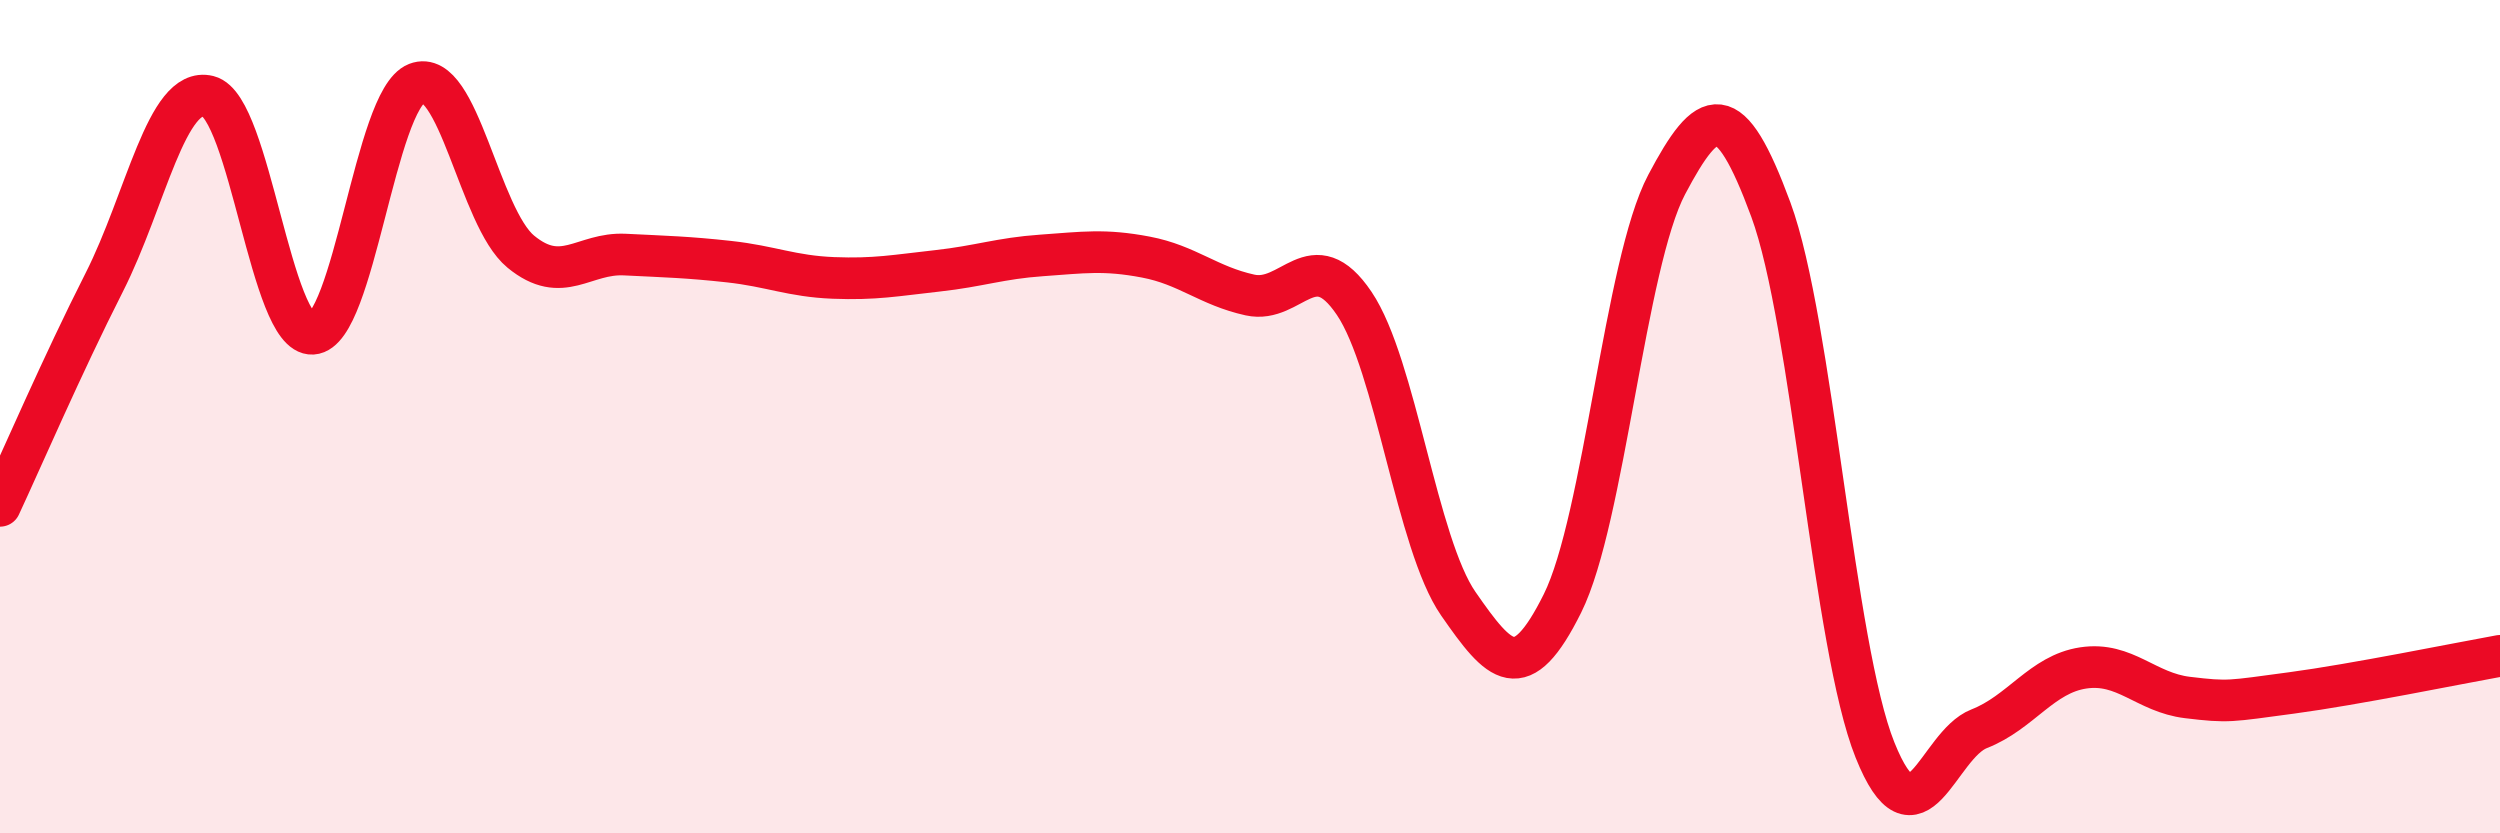
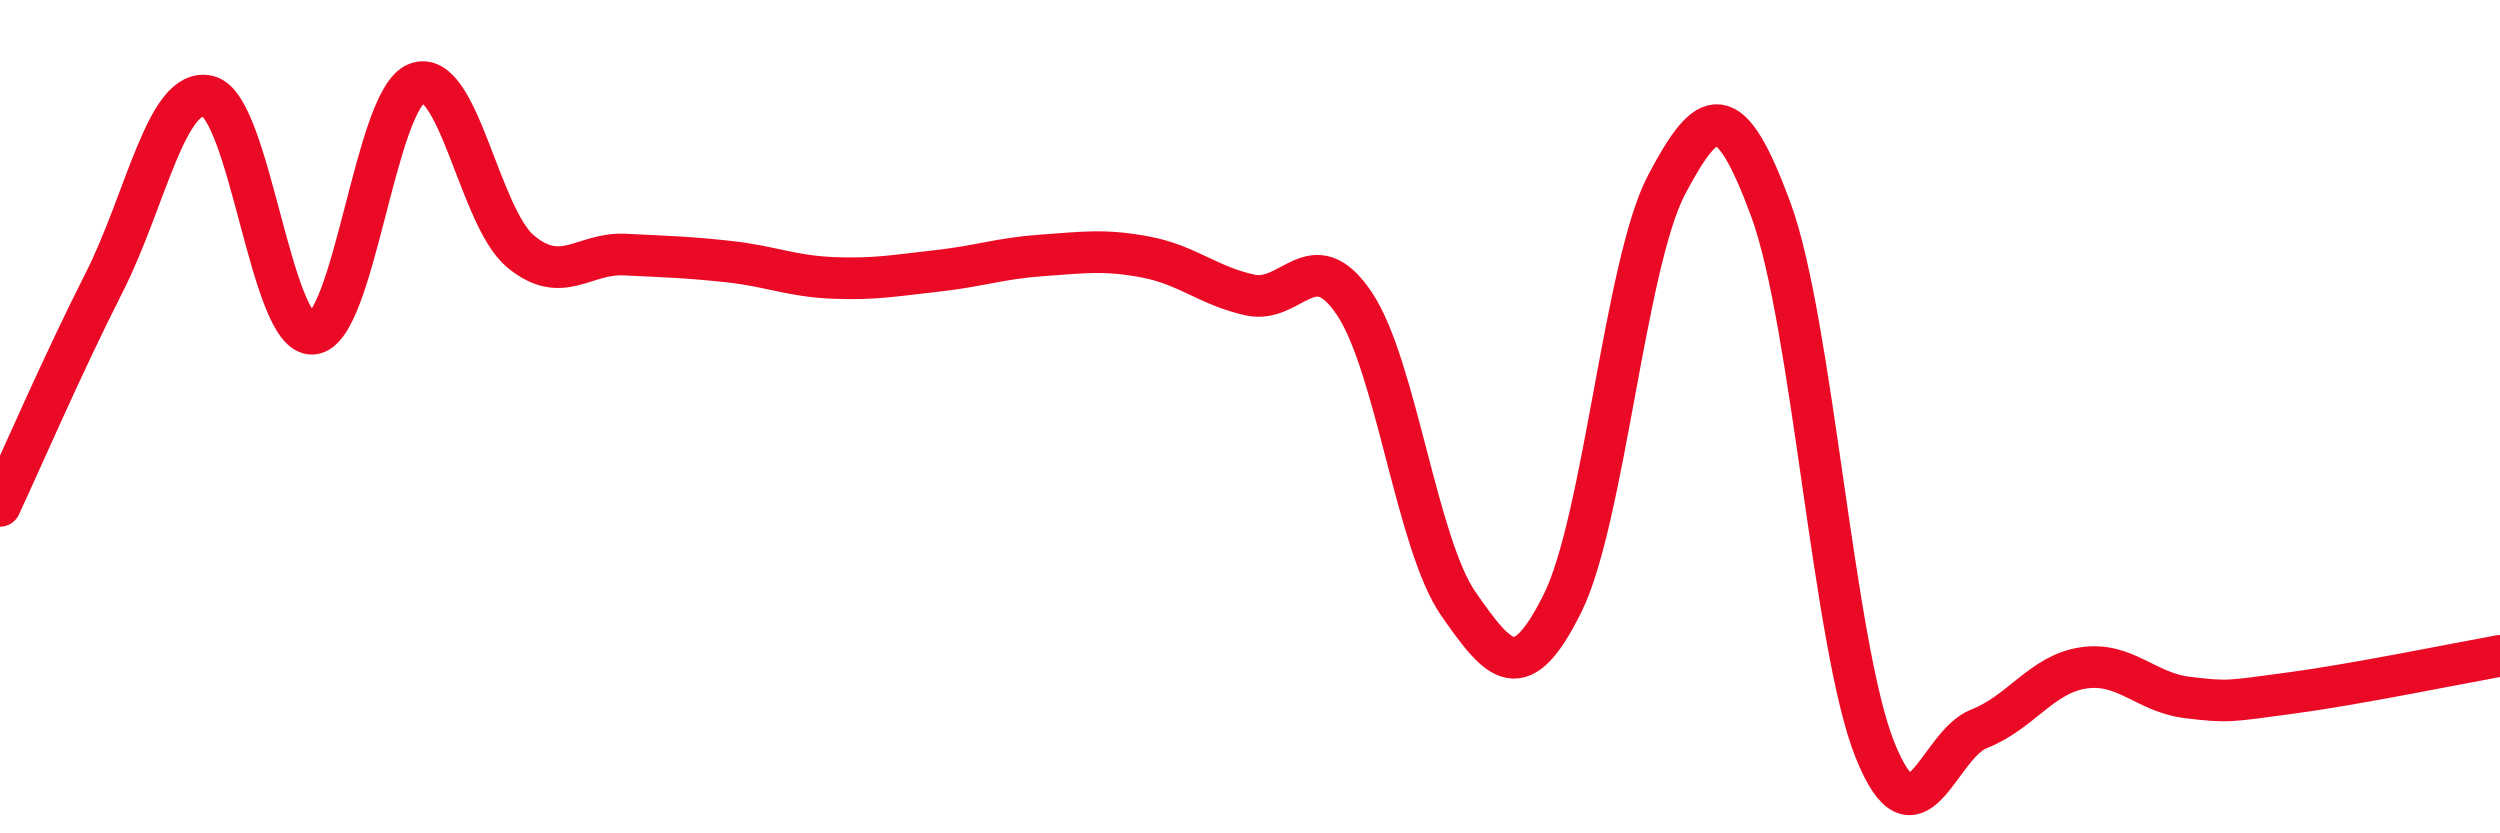
<svg xmlns="http://www.w3.org/2000/svg" width="60" height="20" viewBox="0 0 60 20">
-   <path d="M 0,12.14 C 0.5,11.07 1.5,8.75 2.5,6.78 C 3.5,4.81 4,2.06 5,2.31 C 6,2.56 6.5,8.07 7.5,8.01 C 8.5,7.95 9,2.39 10,2 C 11,1.61 11.5,5.22 12.5,6.04 C 13.5,6.86 14,6.06 15,6.11 C 16,6.16 16.5,6.17 17.5,6.28 C 18.5,6.39 19,6.63 20,6.67 C 21,6.71 21.5,6.61 22.5,6.5 C 23.5,6.39 24,6.2 25,6.13 C 26,6.06 26.5,5.98 27.5,6.17 C 28.5,6.36 29,6.86 30,7.08 C 31,7.3 31.5,5.8 32.5,7.28 C 33.5,8.76 34,13.05 35,14.49 C 36,15.93 36.5,16.49 37.5,14.48 C 38.5,12.47 39,6.32 40,4.43 C 41,2.54 41.5,2.32 42.5,5.03 C 43.5,7.74 44,15.51 45,18 C 46,20.49 46.5,17.88 47.5,17.49 C 48.5,17.1 49,16.18 50,16.03 C 51,15.88 51.5,16.62 52.5,16.74 C 53.5,16.86 53.5,16.83 55,16.63 C 56.5,16.43 59,15.92 60,15.74L60 20L0 20Z" fill="#EB0A25" opacity="0.1" stroke-linecap="round" stroke-linejoin="round" />
  <path d="M 0,12.14 C 0.5,11.07 1.5,8.75 2.5,6.78 C 3.5,4.81 4,2.06 5,2.31 C 6,2.56 6.5,8.07 7.5,8.01 C 8.5,7.95 9,2.39 10,2 C 11,1.61 11.5,5.22 12.5,6.04 C 13.5,6.86 14,6.06 15,6.11 C 16,6.16 16.5,6.17 17.5,6.28 C 18.5,6.39 19,6.63 20,6.67 C 21,6.71 21.5,6.61 22.5,6.5 C 23.5,6.39 24,6.2 25,6.13 C 26,6.06 26.5,5.98 27.5,6.17 C 28.5,6.36 29,6.86 30,7.08 C 31,7.3 31.5,5.8 32.5,7.28 C 33.5,8.76 34,13.05 35,14.49 C 36,15.93 36.5,16.49 37.5,14.48 C 38.5,12.47 39,6.32 40,4.43 C 41,2.54 41.5,2.32 42.5,5.03 C 43.5,7.74 44,15.51 45,18 C 46,20.49 46.5,17.88 47.5,17.49 C 48.5,17.1 49,16.18 50,16.03 C 51,15.88 51.5,16.62 52.5,16.74 C 53.5,16.86 53.5,16.83 55,16.63 C 56.5,16.43 59,15.92 60,15.74" stroke="#EB0A25" stroke-width="1" fill="none" stroke-linecap="round" stroke-linejoin="round" />
</svg>